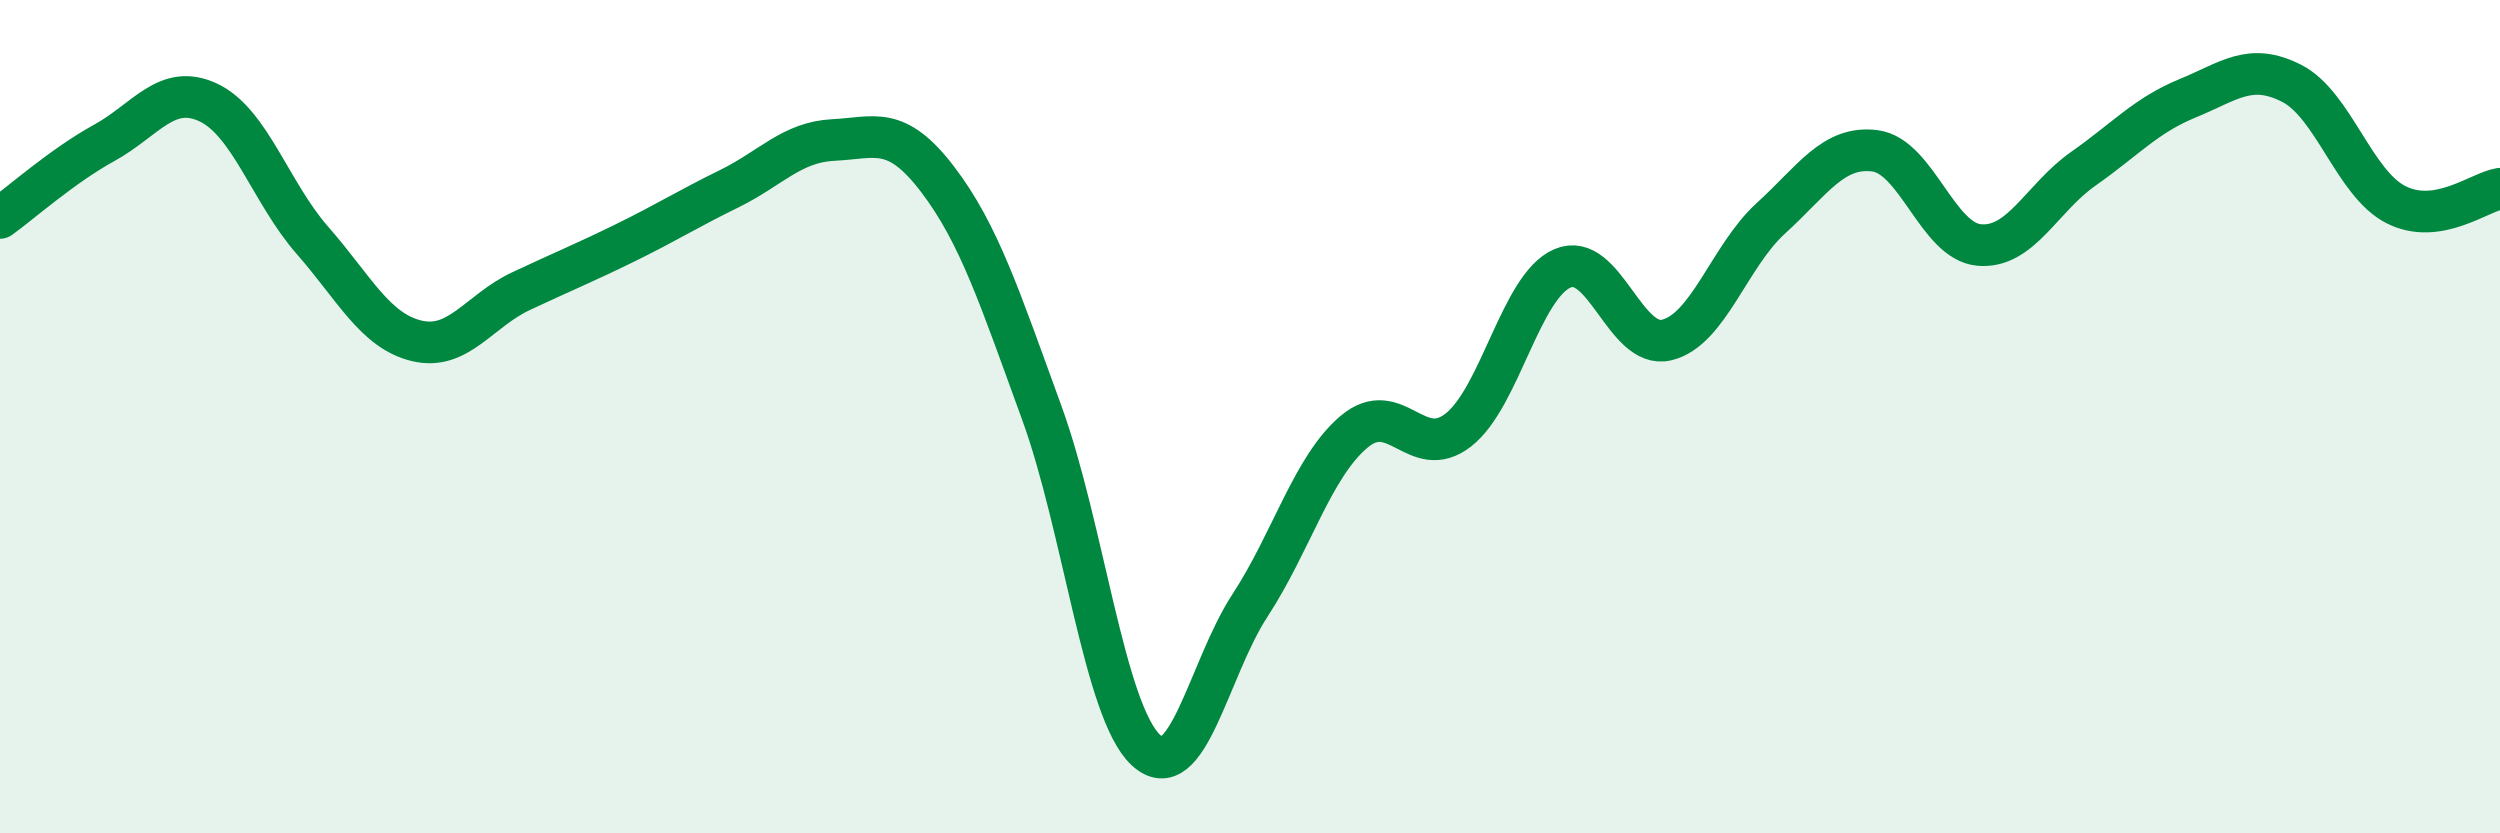
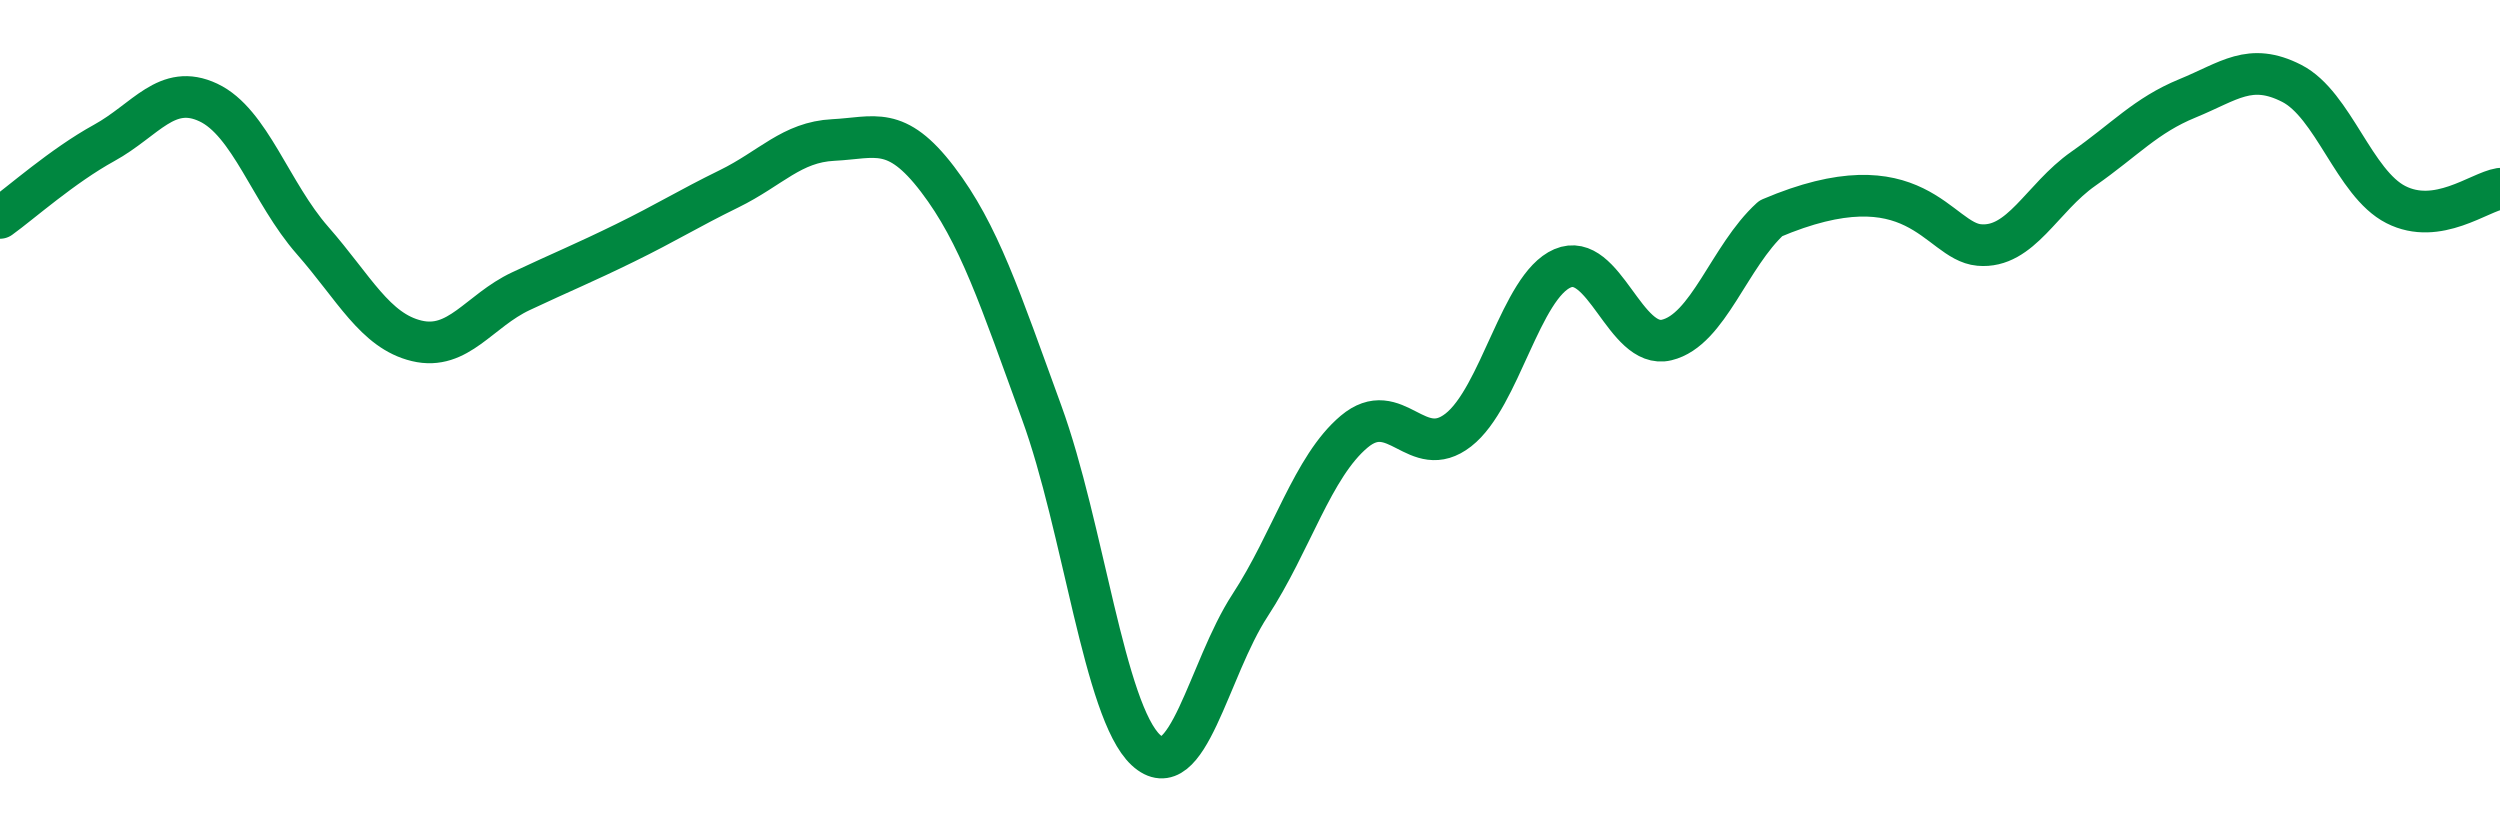
<svg xmlns="http://www.w3.org/2000/svg" width="60" height="20" viewBox="0 0 60 20">
-   <path d="M 0,5.23 C 0.5,4.87 1.5,3.98 2.5,3.43 C 3.5,2.88 4,1.99 5,2.46 C 6,2.93 6.5,4.63 7.5,5.77 C 8.5,6.91 9,7.94 10,8.18 C 11,8.42 11.5,7.46 12.5,6.99 C 13.5,6.52 14,6.32 15,5.83 C 16,5.34 16.5,5.02 17.5,4.53 C 18.5,4.04 19,3.41 20,3.36 C 21,3.31 21.5,2.99 22.5,4.3 C 23.5,5.61 24,7.16 25,9.9 C 26,12.64 26.5,17.07 27.5,18 C 28.5,18.93 29,16.06 30,14.53 C 31,13 31.5,11.2 32.5,10.36 C 33.5,9.52 34,11.1 35,10.32 C 36,9.54 36.5,6.87 37.5,6.44 C 38.5,6.01 39,8.4 40,8.16 C 41,7.92 41.5,6.15 42.5,5.24 C 43.5,4.33 44,3.49 45,3.62 C 46,3.75 46.5,5.79 47.5,5.88 C 48.5,5.97 49,4.75 50,4.05 C 51,3.35 51.5,2.77 52.5,2.36 C 53.5,1.95 54,1.49 55,2 C 56,2.51 56.5,4.4 57.5,4.91 C 58.5,5.42 59.5,4.61 60,4.53L60 20L0 20Z" fill="#008740" opacity="0.1" stroke-linecap="round" stroke-linejoin="round" />
-   <path d="M 0,5.23 C 0.5,4.87 1.5,3.98 2.5,3.43 C 3.5,2.88 4,1.99 5,2.46 C 6,2.93 6.5,4.63 7.5,5.77 C 8.5,6.91 9,7.94 10,8.18 C 11,8.42 11.5,7.46 12.5,6.99 C 13.5,6.52 14,6.32 15,5.83 C 16,5.34 16.5,5.02 17.5,4.53 C 18.5,4.04 19,3.41 20,3.36 C 21,3.31 21.5,2.99 22.5,4.3 C 23.5,5.61 24,7.16 25,9.9 C 26,12.64 26.5,17.07 27.5,18 C 28.5,18.93 29,16.06 30,14.53 C 31,13 31.5,11.2 32.5,10.36 C 33.5,9.52 34,11.1 35,10.32 C 36,9.54 36.5,6.87 37.5,6.44 C 38.5,6.01 39,8.4 40,8.16 C 41,7.92 41.5,6.15 42.5,5.24 C 43.5,4.33 44,3.49 45,3.62 C 46,3.75 46.5,5.79 47.5,5.88 C 48.5,5.97 49,4.75 50,4.05 C 51,3.35 51.5,2.77 52.5,2.36 C 53.5,1.95 54,1.49 55,2 C 56,2.51 56.5,4.4 57.5,4.91 C 58.5,5.42 59.5,4.61 60,4.53" stroke="#008740" stroke-width="1" fill="none" stroke-linecap="round" stroke-linejoin="round" />
+   <path d="M 0,5.23 C 0.5,4.87 1.5,3.98 2.5,3.43 C 3.5,2.88 4,1.99 5,2.46 C 6,2.93 6.5,4.63 7.5,5.77 C 8.5,6.91 9,7.94 10,8.18 C 11,8.42 11.5,7.46 12.5,6.99 C 13.5,6.52 14,6.32 15,5.83 C 16,5.34 16.5,5.02 17.5,4.53 C 18.5,4.04 19,3.41 20,3.36 C 21,3.31 21.5,2.99 22.5,4.3 C 23.5,5.61 24,7.16 25,9.9 C 26,12.64 26.5,17.07 27.5,18 C 28.5,18.93 29,16.06 30,14.53 C 31,13 31.5,11.2 32.5,10.36 C 33.5,9.52 34,11.1 35,10.32 C 36,9.54 36.5,6.87 37.5,6.44 C 38.5,6.01 39,8.4 40,8.16 C 41,7.92 41.5,6.15 42.5,5.24 C 46,3.75 46.5,5.79 47.5,5.88 C 48.5,5.97 49,4.75 50,4.05 C 51,3.35 51.5,2.77 52.5,2.36 C 53.5,1.95 54,1.49 55,2 C 56,2.51 56.5,4.4 57.5,4.91 C 58.5,5.42 59.5,4.61 60,4.53" stroke="#008740" stroke-width="1" fill="none" stroke-linecap="round" stroke-linejoin="round" />
</svg>